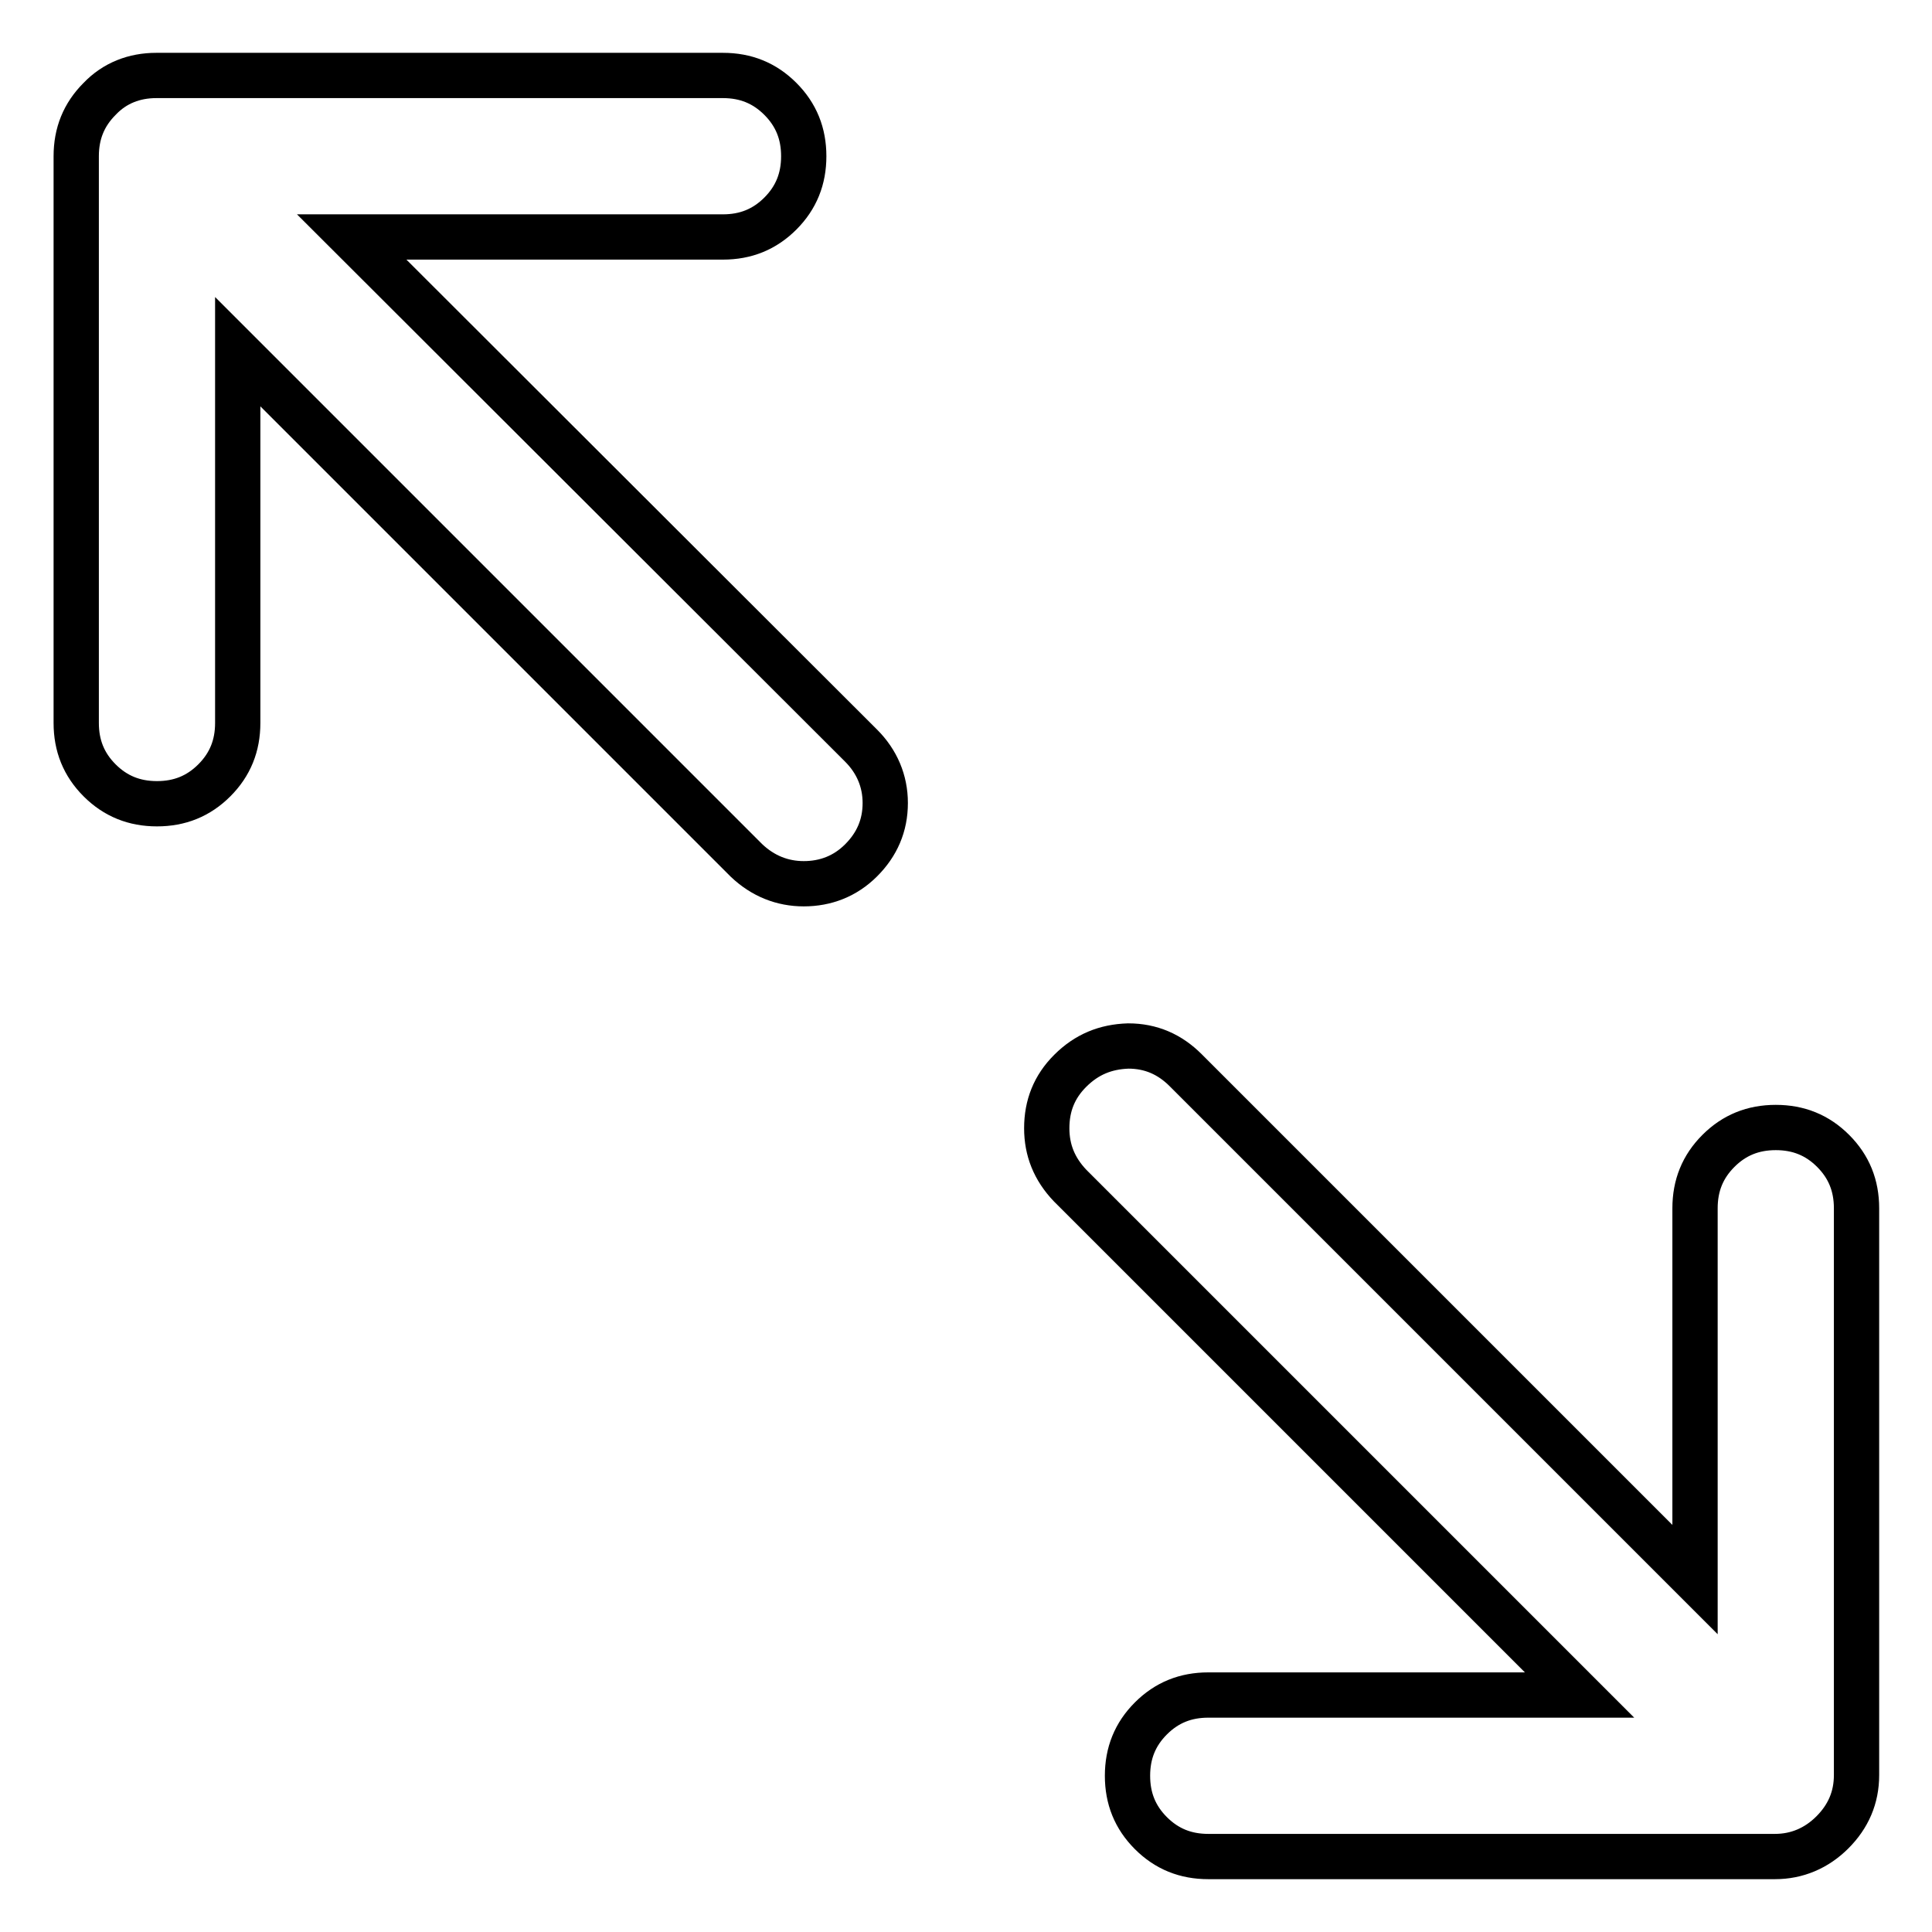
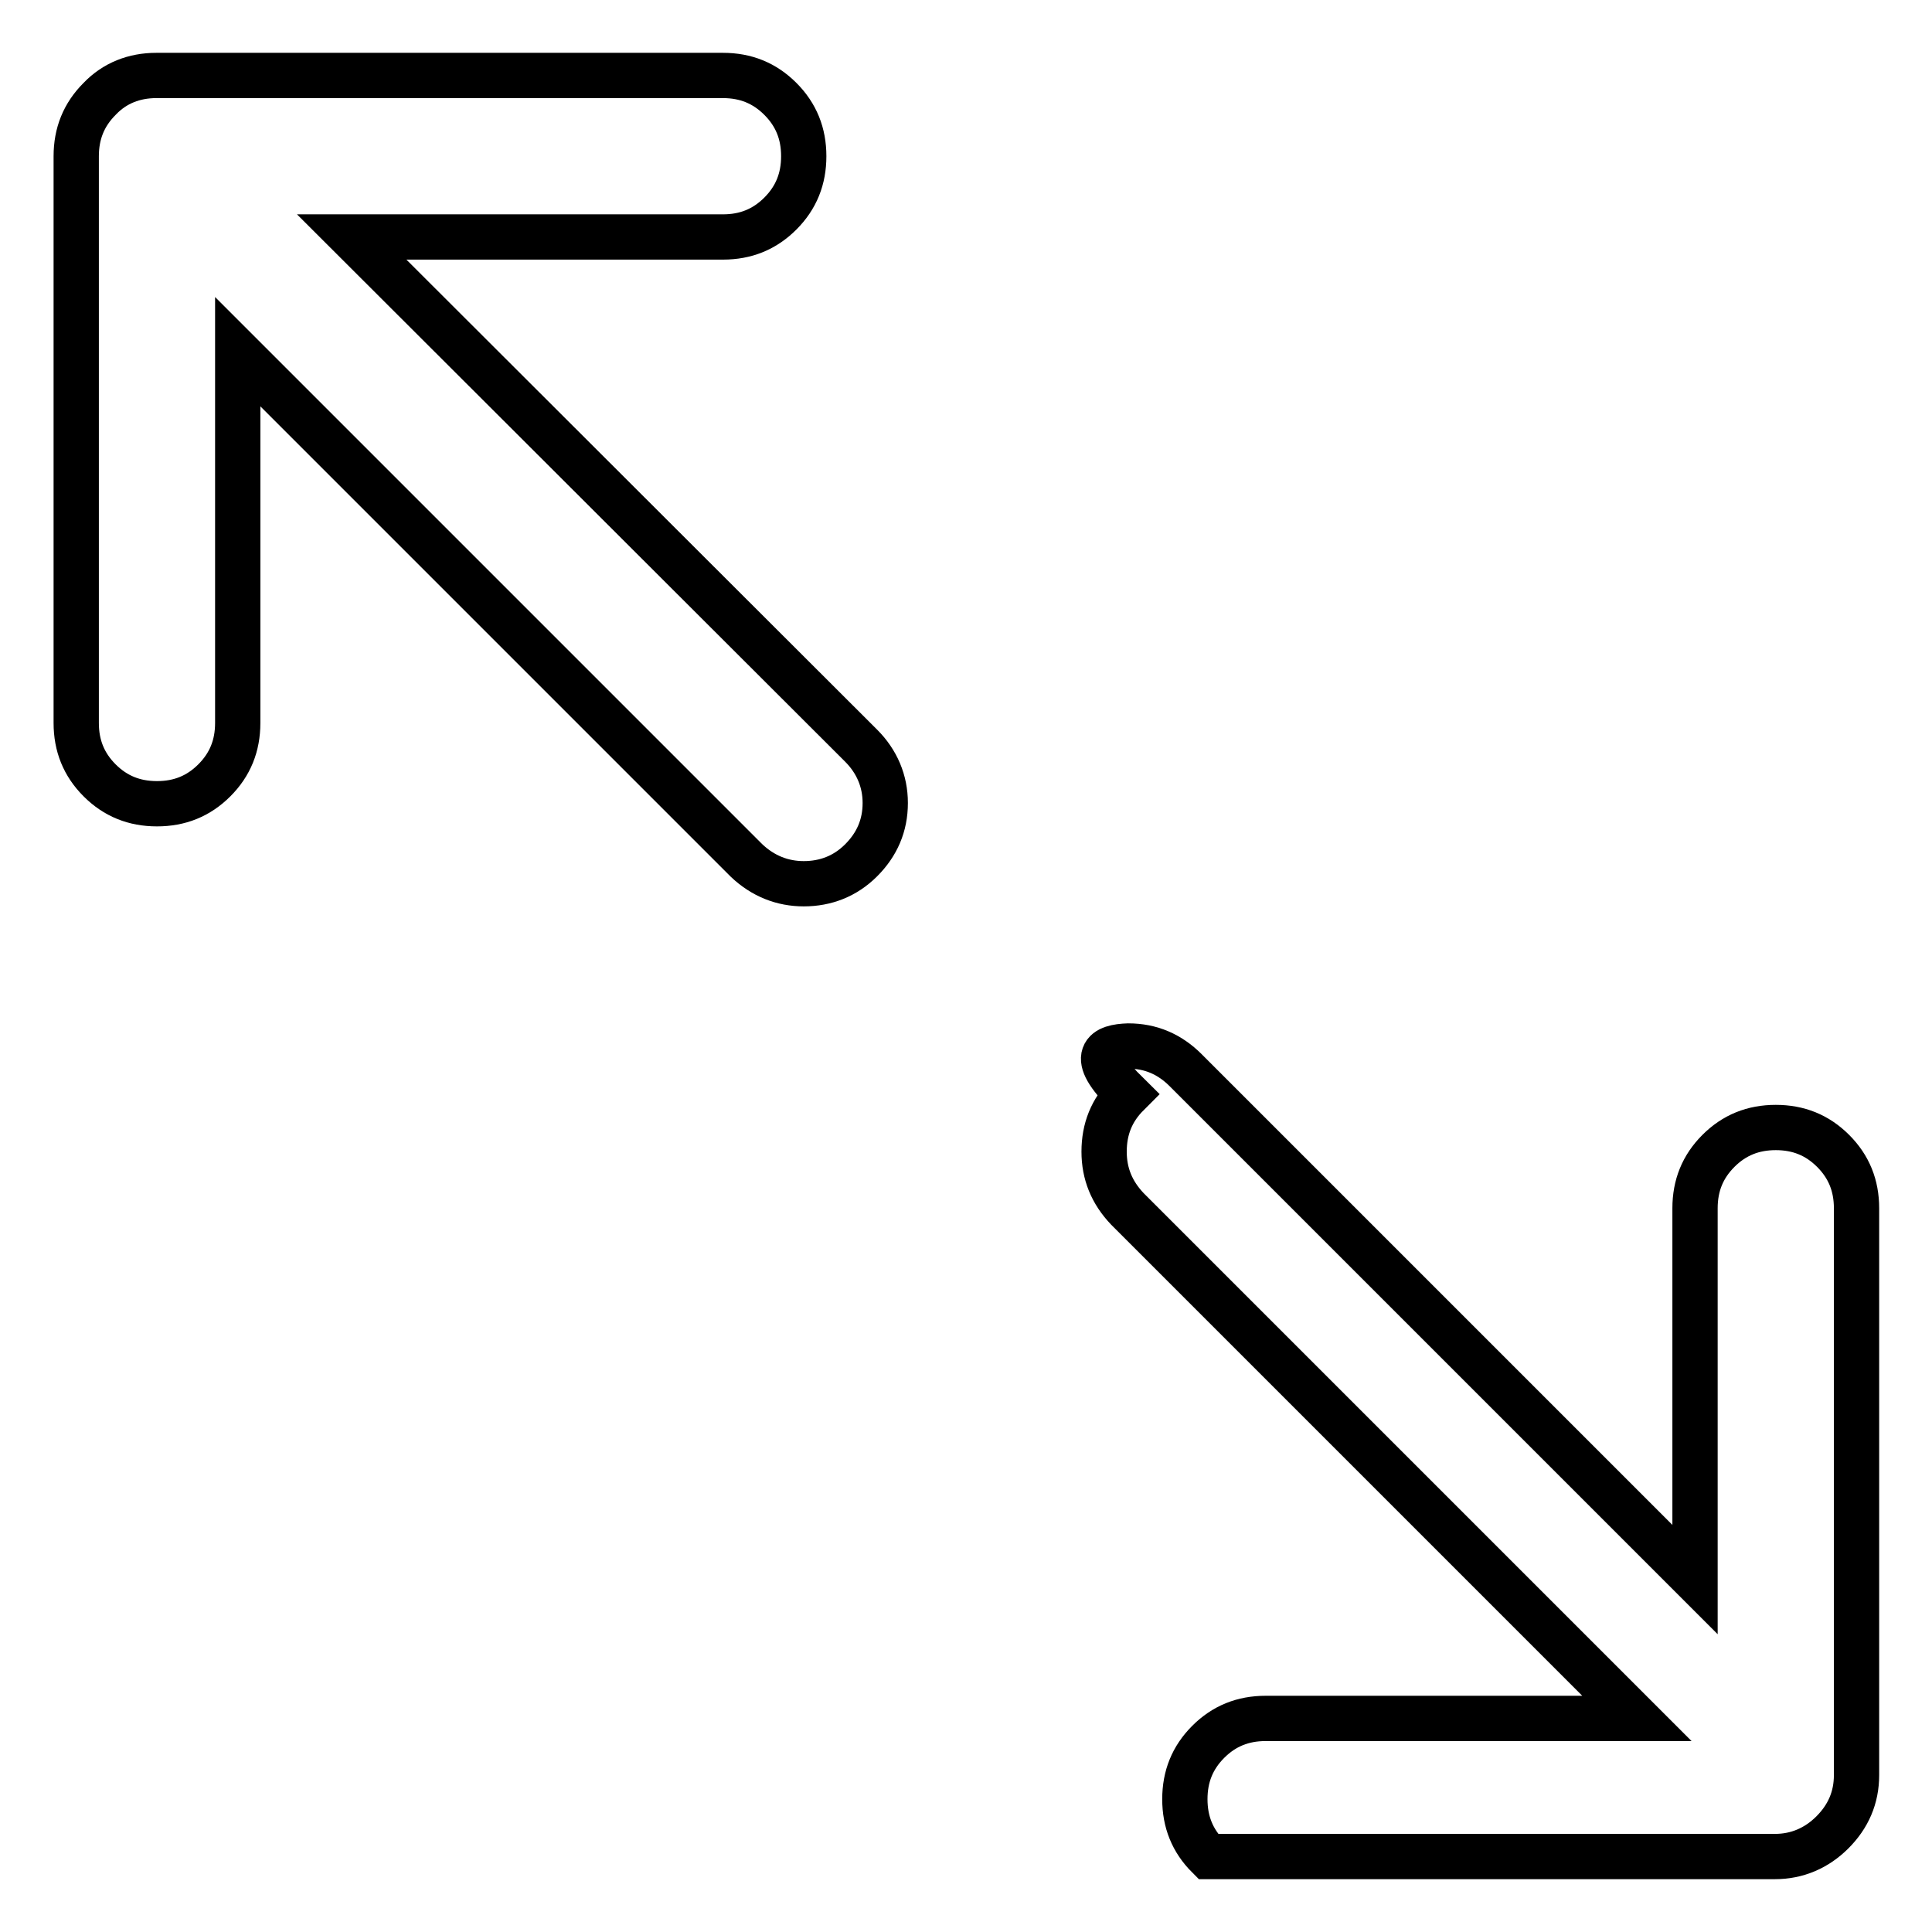
<svg xmlns="http://www.w3.org/2000/svg" version="1.1" x="0px" y="0px" viewBox="0 0 256 256" enable-background="new 0 0 256 256" xml:space="preserve">
  <g>
-     <path stroke-width="6" fill-opacity="0" stroke="#000000" d="M149.5,138.6c3,0,5.5,1.1,7.6,3.2l67.5,67.5v-49.2c0-3,1-5.5,3.1-7.6c2.1-2.1,4.6-3.1,7.6-3.1 c3,0,5.5,1,7.6,3.1c2.1,2.1,3.1,4.6,3.1,7.6v75.1c0,3-1.1,5.5-3.2,7.6c-2.1,2.1-4.7,3.2-7.6,3.2h-75.1c-3,0-5.5-1-7.6-3.1 c-2.1-2.1-3.1-4.6-3.1-7.6s1-5.5,3.1-7.6c2.1-2.1,4.6-3.1,7.6-3.1h49.2l-67.5-67.5c-2.1-2.2-3.1-4.7-3.1-7.6c0-3,1-5.5,3.1-7.6 C144,139.7,146.5,138.7,149.5,138.6L149.5,138.6z M20.7,10h75.1c3,0,5.5,1,7.6,3.1c2.1,2.1,3.1,4.6,3.1,7.6c0,3-1,5.5-3.1,7.6 c-2.1,2.1-4.6,3.1-7.6,3.1H46.6l67.5,67.4c2.1,2.1,3.2,4.7,3.2,7.6c0,3-1.1,5.5-3.2,7.6c-2.1,2.1-4.7,3.1-7.6,3.1 c-2.8,0-5.4-1-7.6-3.1L31.5,46.6v49.2c0,3-1,5.5-3.1,7.6c-2.1,2.1-4.6,3.1-7.6,3.1c-3,0-5.5-1-7.6-3.1c-2.1-2.1-3.1-4.6-3.1-7.6 V20.7c0-3,1-5.5,3.1-7.6C15.2,11,17.8,10,20.7,10z" />
+     <path stroke-width="6" fill-opacity="0" stroke="#000000" d="M149.5,138.6c3,0,5.5,1.1,7.6,3.2l67.5,67.5v-49.2c0-3,1-5.5,3.1-7.6c2.1-2.1,4.6-3.1,7.6-3.1 c3,0,5.5,1,7.6,3.1c2.1,2.1,3.1,4.6,3.1,7.6v75.1c0,3-1.1,5.5-3.2,7.6c-2.1,2.1-4.7,3.2-7.6,3.2h-75.1c-2.1-2.1-3.1-4.6-3.1-7.6s1-5.5,3.1-7.6c2.1-2.1,4.6-3.1,7.6-3.1h49.2l-67.5-67.5c-2.1-2.2-3.1-4.7-3.1-7.6c0-3,1-5.5,3.1-7.6 C144,139.7,146.5,138.7,149.5,138.6L149.5,138.6z M20.7,10h75.1c3,0,5.5,1,7.6,3.1c2.1,2.1,3.1,4.6,3.1,7.6c0,3-1,5.5-3.1,7.6 c-2.1,2.1-4.6,3.1-7.6,3.1H46.6l67.5,67.4c2.1,2.1,3.2,4.7,3.2,7.6c0,3-1.1,5.5-3.2,7.6c-2.1,2.1-4.7,3.1-7.6,3.1 c-2.8,0-5.4-1-7.6-3.1L31.5,46.6v49.2c0,3-1,5.5-3.1,7.6c-2.1,2.1-4.6,3.1-7.6,3.1c-3,0-5.5-1-7.6-3.1c-2.1-2.1-3.1-4.6-3.1-7.6 V20.7c0-3,1-5.5,3.1-7.6C15.2,11,17.8,10,20.7,10z" />
  </g>
</svg>